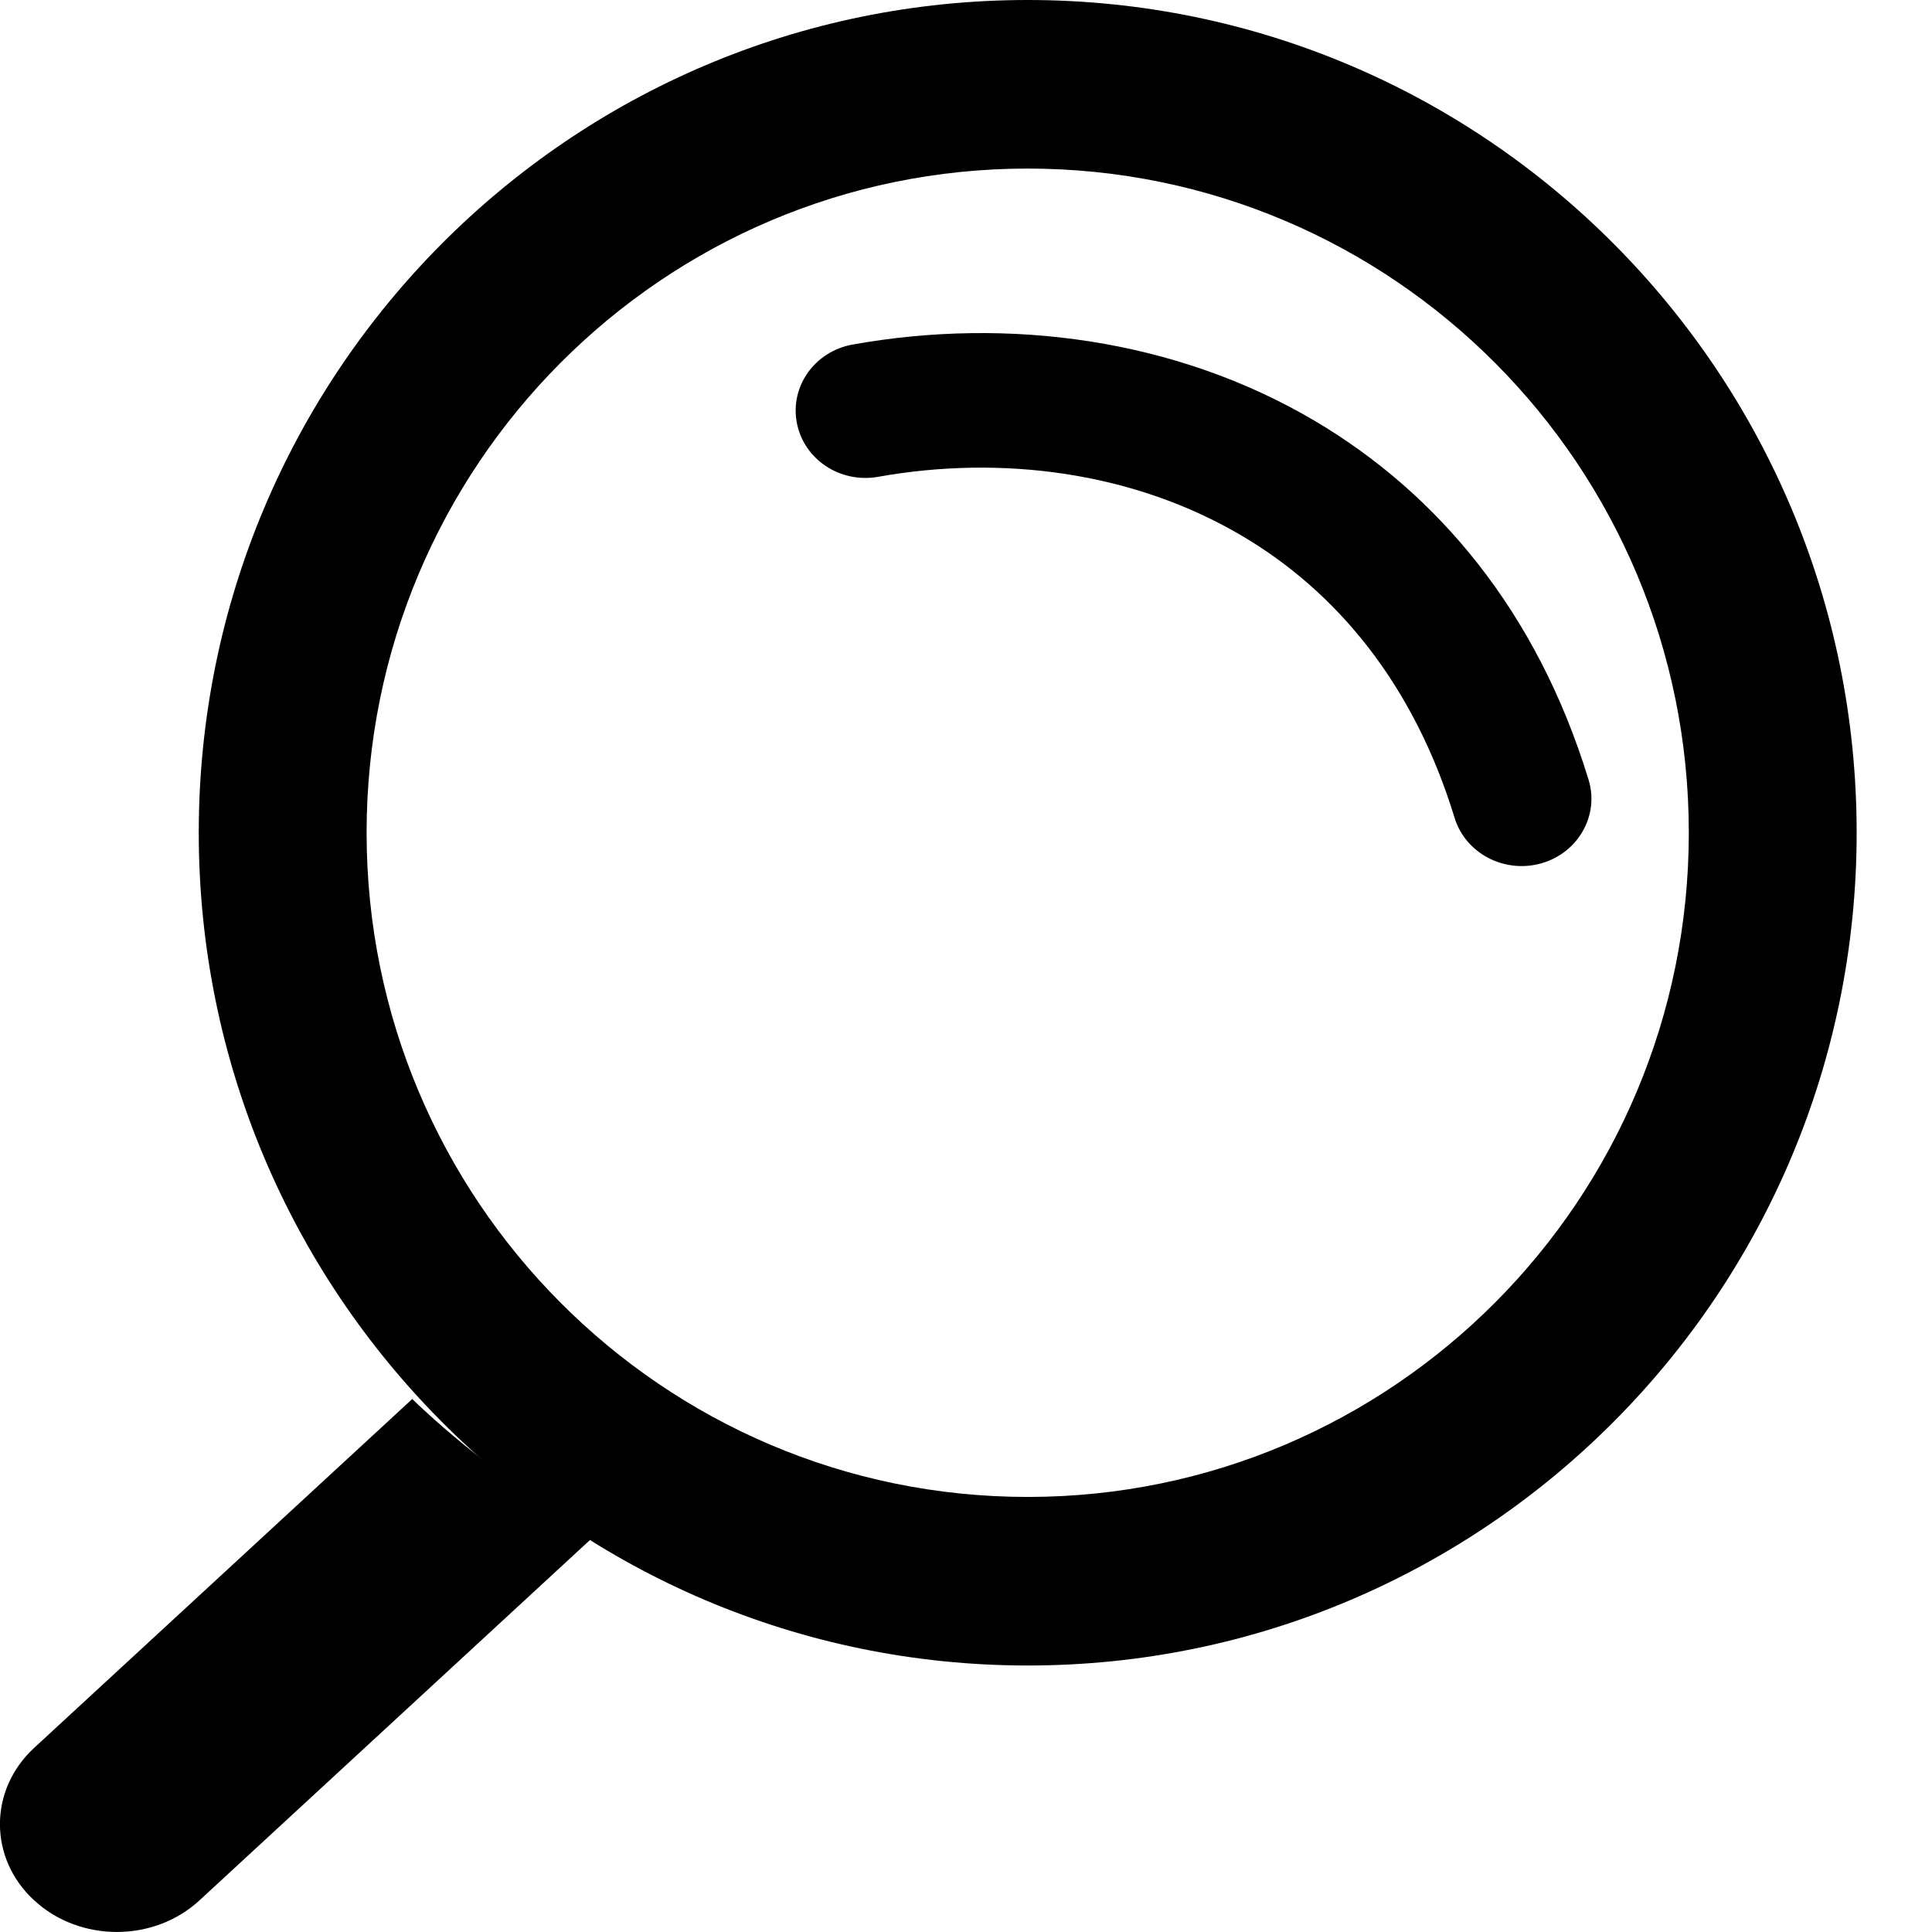
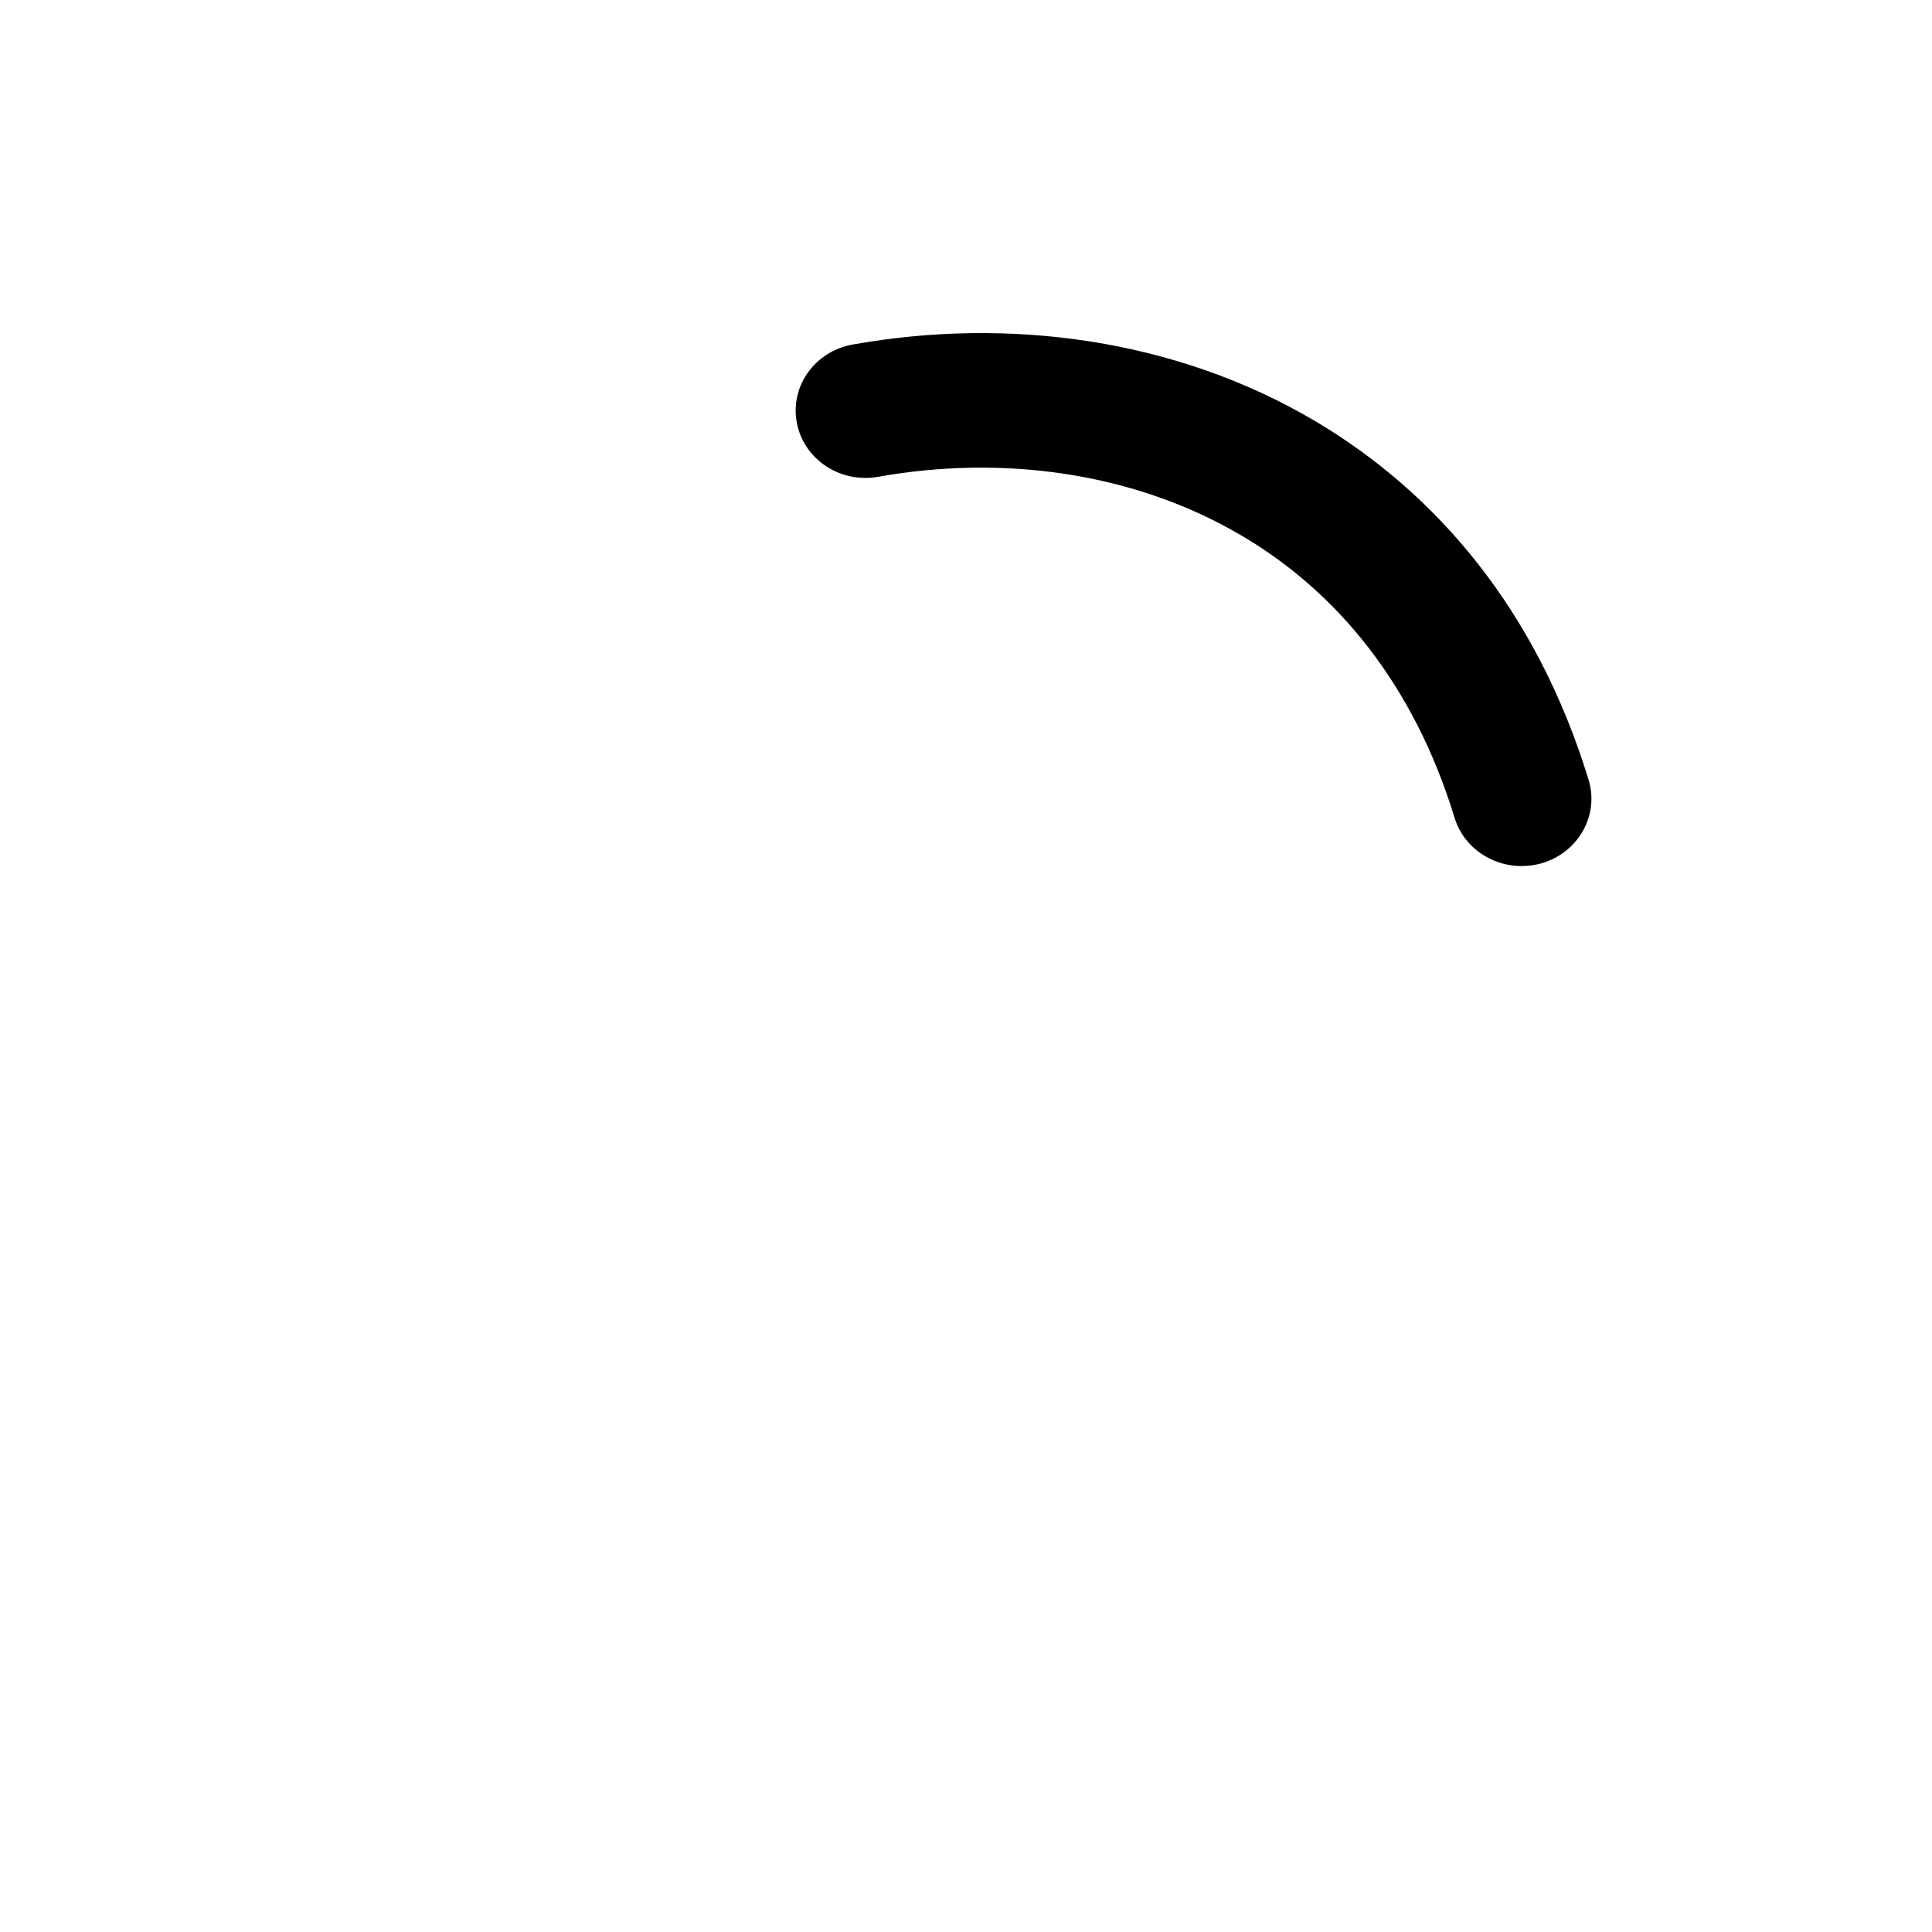
<svg xmlns="http://www.w3.org/2000/svg" width="16px" height="16px" viewBox="0 0 16 16" version="1.1">
  <title>find</title>
  <g id="Symbols" stroke="none" stroke-width="1" fill="none" fill-rule="evenodd">
    <g id="dropdown" transform="translate(-30, -204)" fill="#000000">
      <g id="Group-6" transform="translate(30, 202)">
        <g id="find" transform="translate(0, 2)">
          <g id="Group-4" transform="translate(8.512, 6.897) scale(-1, 1) translate(-8.512, -6.897) translate(1.648, -0)">
-             <path d="M10.736,3.007 C9.746,2.012 8.377,1.396 6.865,1.396 C5.353,1.396 3.984,2.012 2.993,3.007 C2.002,4.002 1.39,5.378 1.39,6.896 C1.39,8.415 2.002,9.791 2.993,10.786 C3.984,11.781 5.353,12.397 6.865,12.397 C8.377,12.397 9.746,11.781 10.736,10.786 C11.727,9.791 12.34,8.415 12.34,6.896 C12.34,5.378 11.727,4.002 10.736,3.007 Z M6.865,0 C8.76,0 10.477,0.772 11.719,2.02 C12.961,3.268 13.73,4.992 13.73,6.896 C13.73,8.801 12.961,10.525 11.719,11.773 C10.477,13.021 8.76,13.793 6.865,13.793 C4.969,13.793 3.253,13.021 2.011,11.773 C0.768,10.525 0,8.801 0,6.896 C0,4.992 0.768,3.268 2.011,2.02 C3.253,0.772 4.969,0 6.865,0 L6.865,0 Z" id="Fill-7" />
            <path d="M3.33,6.772 C3.24,7.067 2.919,7.236 2.612,7.15 C2.306,7.063 2.13,6.753 2.22,6.458 C2.649,5.055 3.477,4.084 4.485,3.487 C5.64,2.804 7.025,2.623 8.313,2.853 C8.627,2.908 8.835,3.199 8.777,3.501 C8.72,3.804 8.419,4.004 8.105,3.949 C7.082,3.766 5.989,3.906 5.088,4.439 C4.311,4.898 3.67,5.66 3.33,6.772" id="Fill-9" />
          </g>
-           <path d="M1.528,11.586 L4.659,14.475 C5.037,14.824 5.037,15.39 4.659,15.738 C4.281,16.087 3.668,16.087 3.29,15.738 L0,12.702 C0.522,12.418 1.001,12.074 1.427,11.681 C1.461,11.65 1.495,11.618 1.528,11.586" id="Fill-8" transform="translate(2.471, 13.793) scale(-1, 1) translate(-2.471, -13.793) " />
        </g>
      </g>
    </g>
  </g>
</svg>